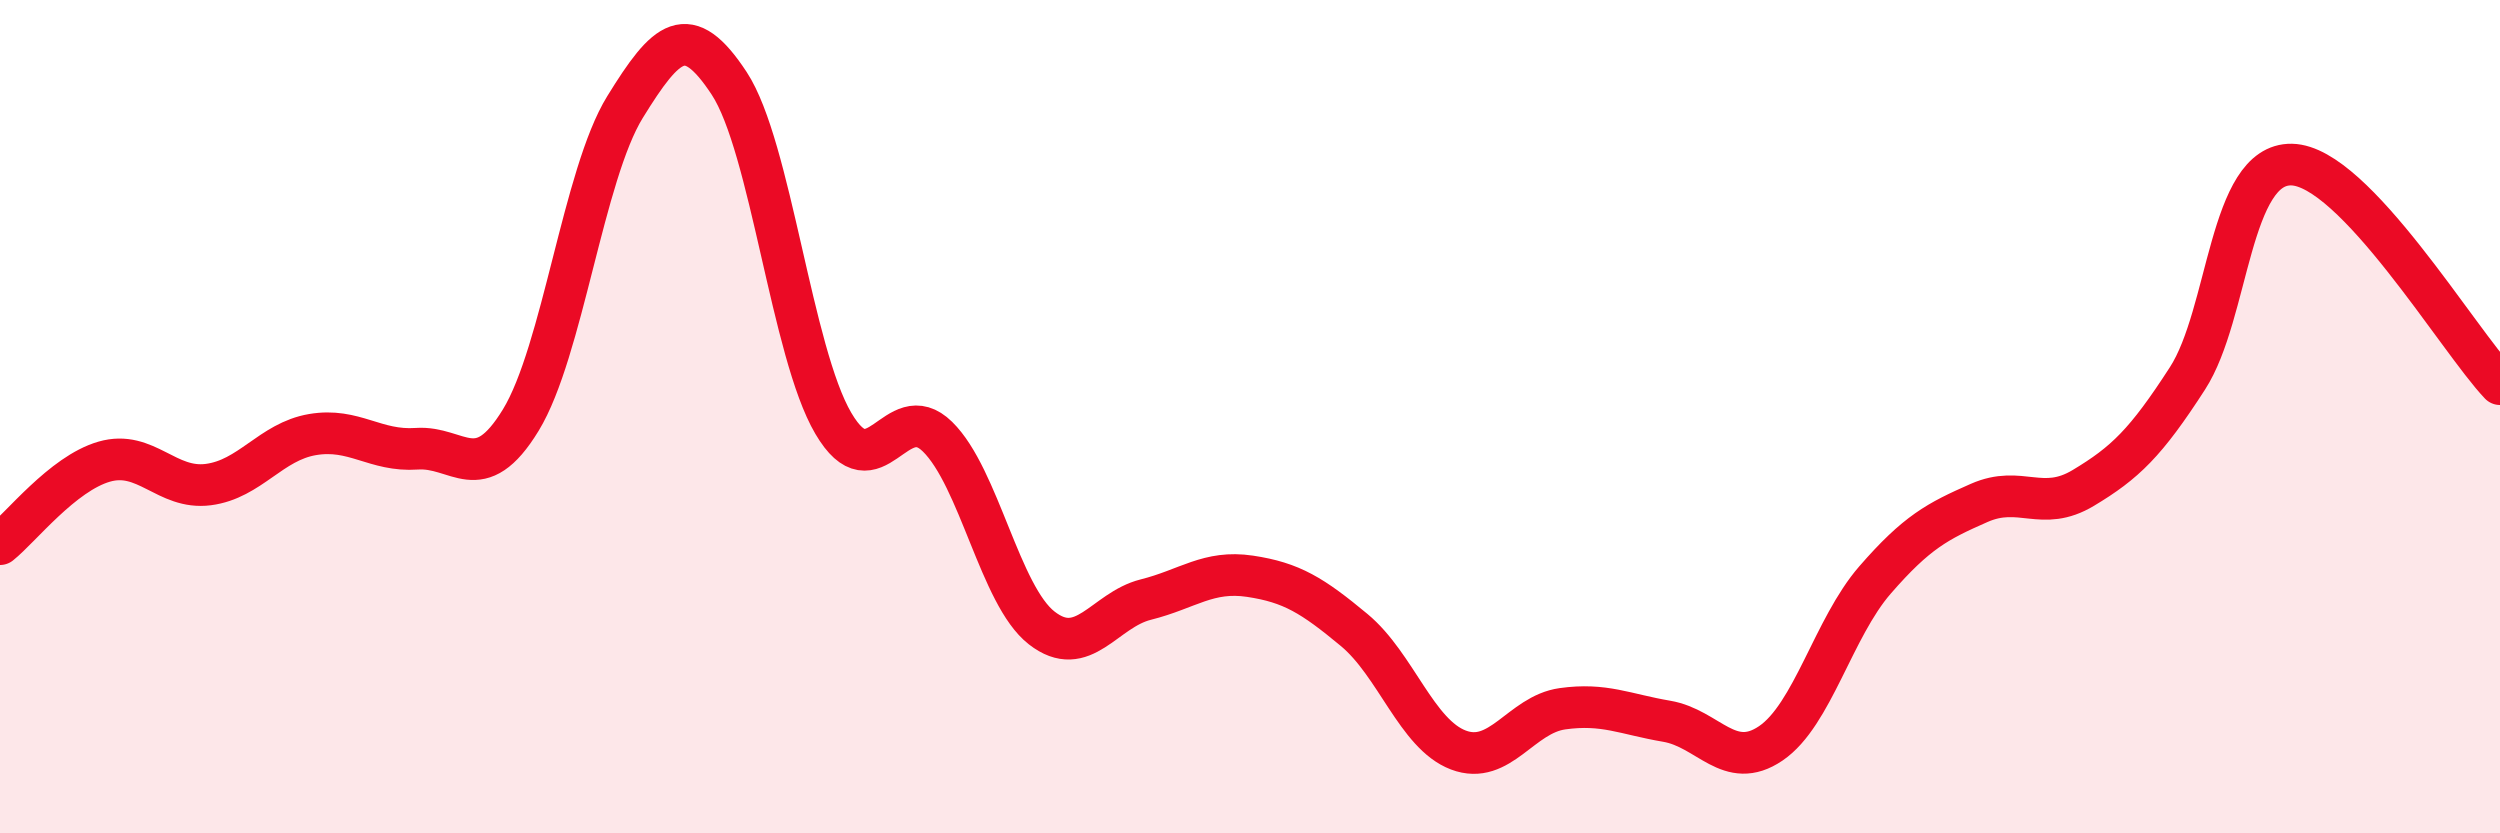
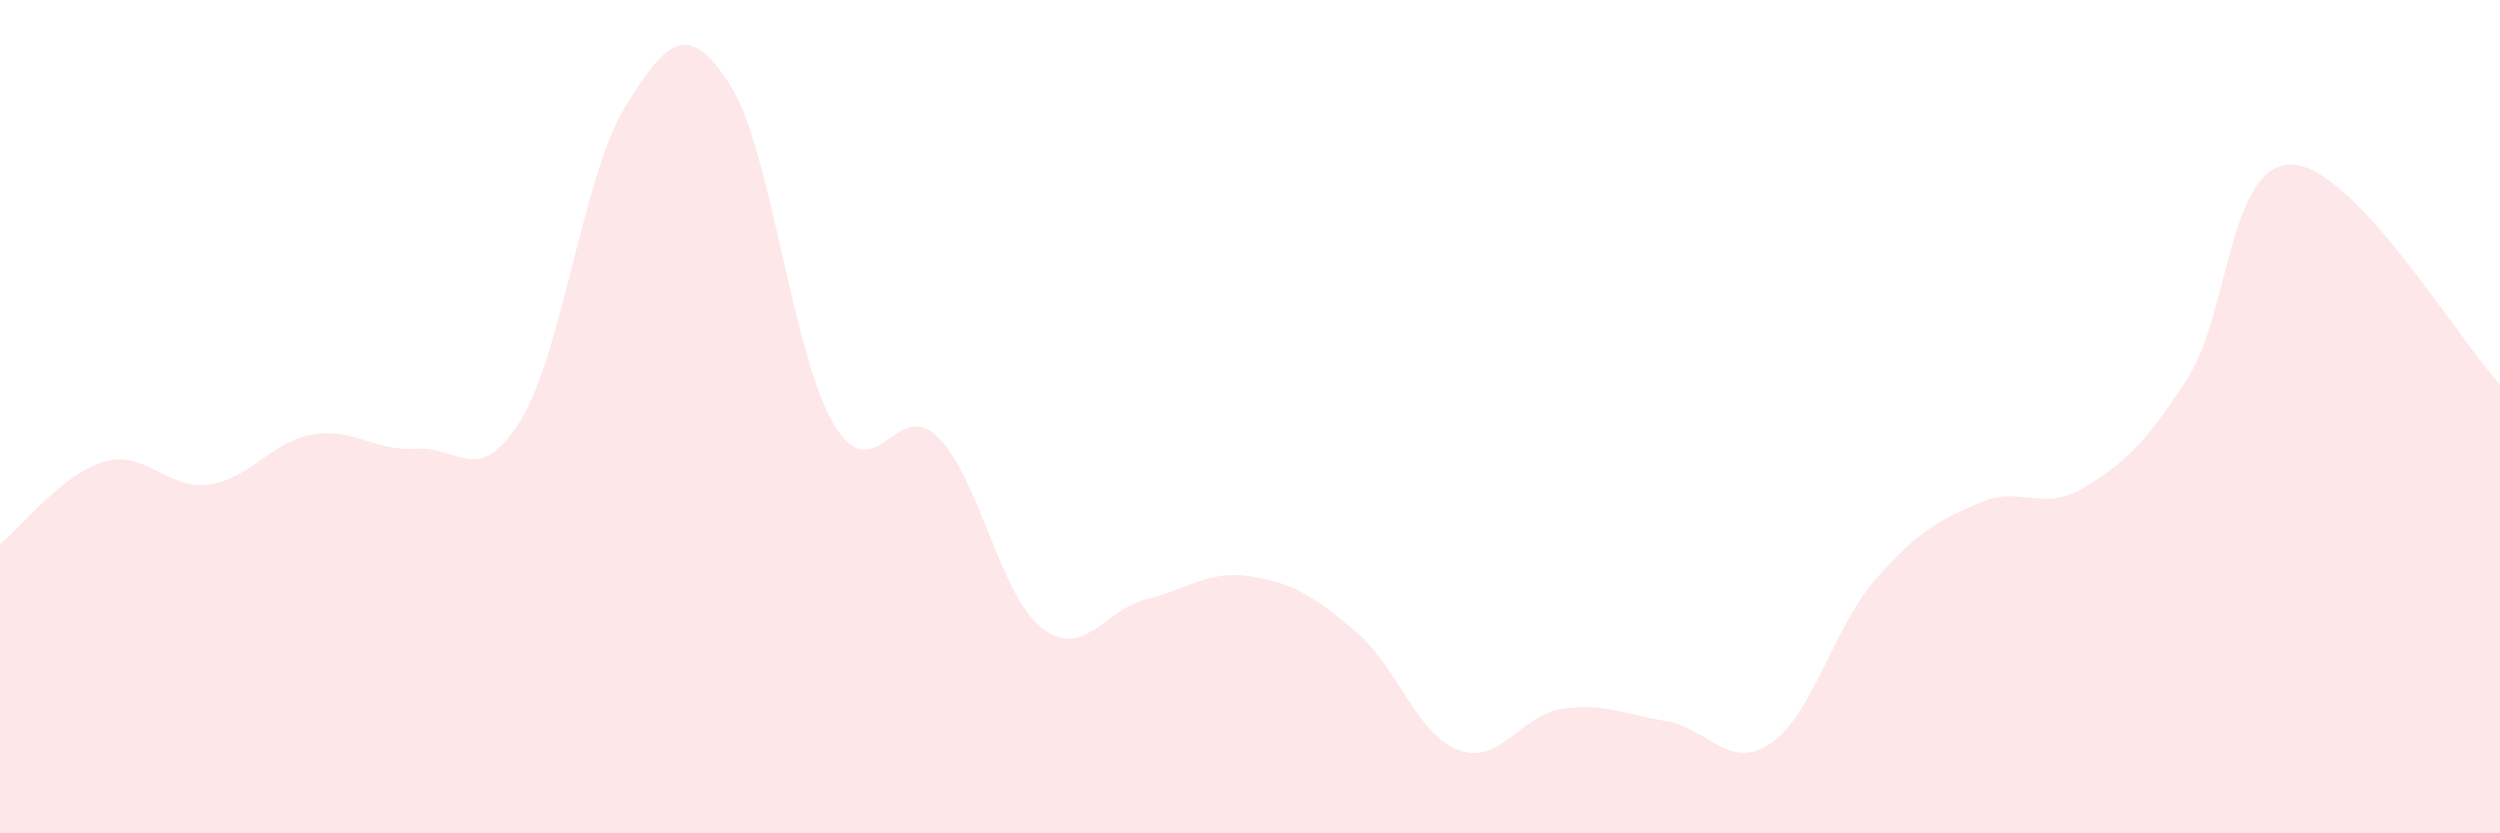
<svg xmlns="http://www.w3.org/2000/svg" width="60" height="20" viewBox="0 0 60 20">
  <path d="M 0,13.06 C 0.5,12.66 1.5,11.37 2.5,11.08 C 3.5,10.79 4,11.76 5,11.63 C 6,11.5 6.5,10.6 7.5,10.43 C 8.5,10.26 9,10.84 10,10.77 C 11,10.7 11.5,11.72 12.5,10.08 C 13.5,8.44 14,4.19 15,2.57 C 16,0.95 16.5,0.48 17.5,2 C 18.5,3.52 19,8.46 20,10.16 C 21,11.86 21.5,9.5 22.5,10.48 C 23.5,11.46 24,14.29 25,15.07 C 26,15.85 26.5,14.64 27.5,14.39 C 28.5,14.14 29,13.68 30,13.83 C 31,13.98 31.5,14.29 32.5,15.12 C 33.5,15.95 34,17.62 35,18 C 36,18.38 36.5,17.15 37.5,17.01 C 38.5,16.87 39,17.14 40,17.31 C 41,17.48 41.5,18.52 42.5,17.84 C 43.5,17.16 44,15.07 45,13.92 C 46,12.77 46.5,12.51 47.5,12.07 C 48.5,11.63 49,12.31 50,11.71 C 51,11.11 51.5,10.63 52.5,9.08 C 53.5,7.53 53.5,3.92 55,3.95 C 56.5,3.98 59,8.17 60,9.22L60 20L0 20Z" fill="#EB0A25" opacity="0.1" stroke-linecap="round" stroke-linejoin="round" />
-   <path d="M 0,13.06 C 0.5,12.66 1.5,11.37 2.5,11.08 C 3.5,10.79 4,11.76 5,11.63 C 6,11.5 6.5,10.6 7.5,10.43 C 8.5,10.26 9,10.84 10,10.77 C 11,10.7 11.5,11.72 12.5,10.08 C 13.5,8.44 14,4.19 15,2.57 C 16,0.95 16.5,0.48 17.5,2 C 18.5,3.52 19,8.46 20,10.16 C 21,11.86 21.5,9.5 22.5,10.48 C 23.5,11.46 24,14.29 25,15.07 C 26,15.85 26.5,14.64 27.5,14.39 C 28.5,14.14 29,13.68 30,13.83 C 31,13.98 31.5,14.29 32.5,15.12 C 33.5,15.95 34,17.62 35,18 C 36,18.38 36.5,17.15 37.5,17.01 C 38.5,16.87 39,17.14 40,17.31 C 41,17.48 41.5,18.52 42.5,17.84 C 43.5,17.16 44,15.07 45,13.92 C 46,12.77 46.5,12.51 47.5,12.07 C 48.5,11.63 49,12.31 50,11.71 C 51,11.11 51.5,10.63 52.5,9.08 C 53.5,7.53 53.5,3.92 55,3.95 C 56.5,3.98 59,8.17 60,9.22" stroke="#EB0A25" stroke-width="1" fill="none" stroke-linecap="round" stroke-linejoin="round" />
</svg>